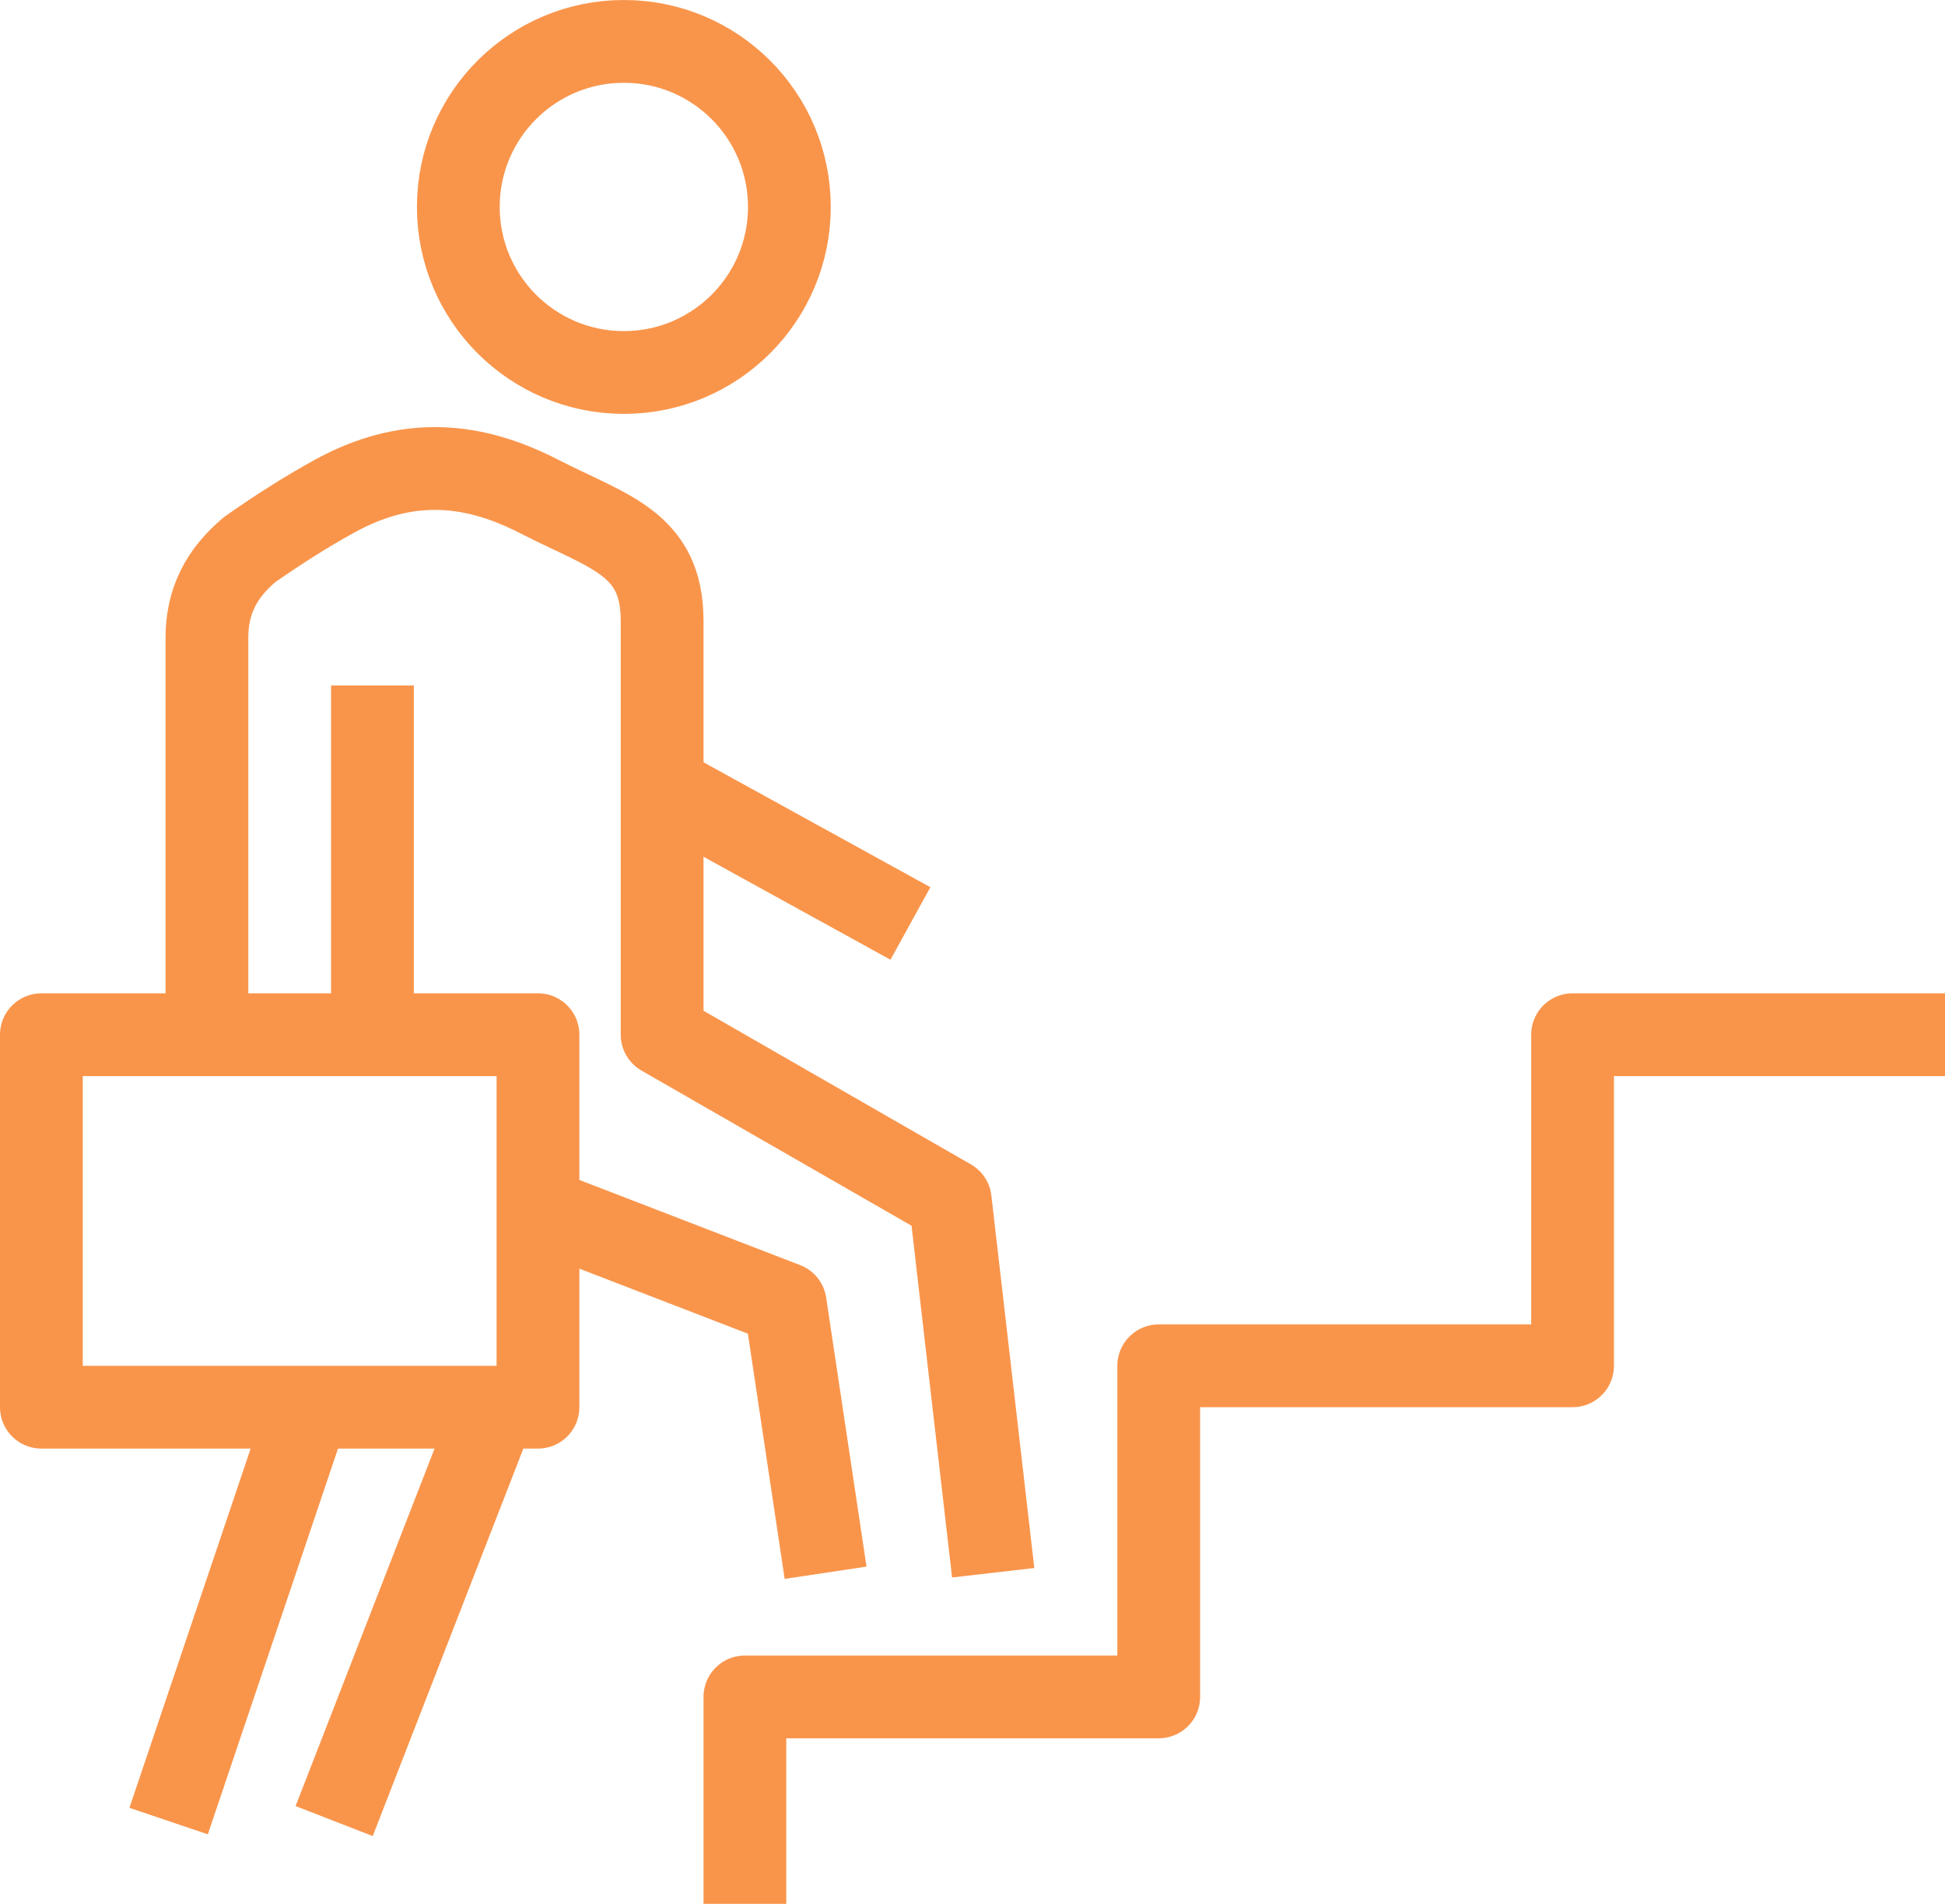
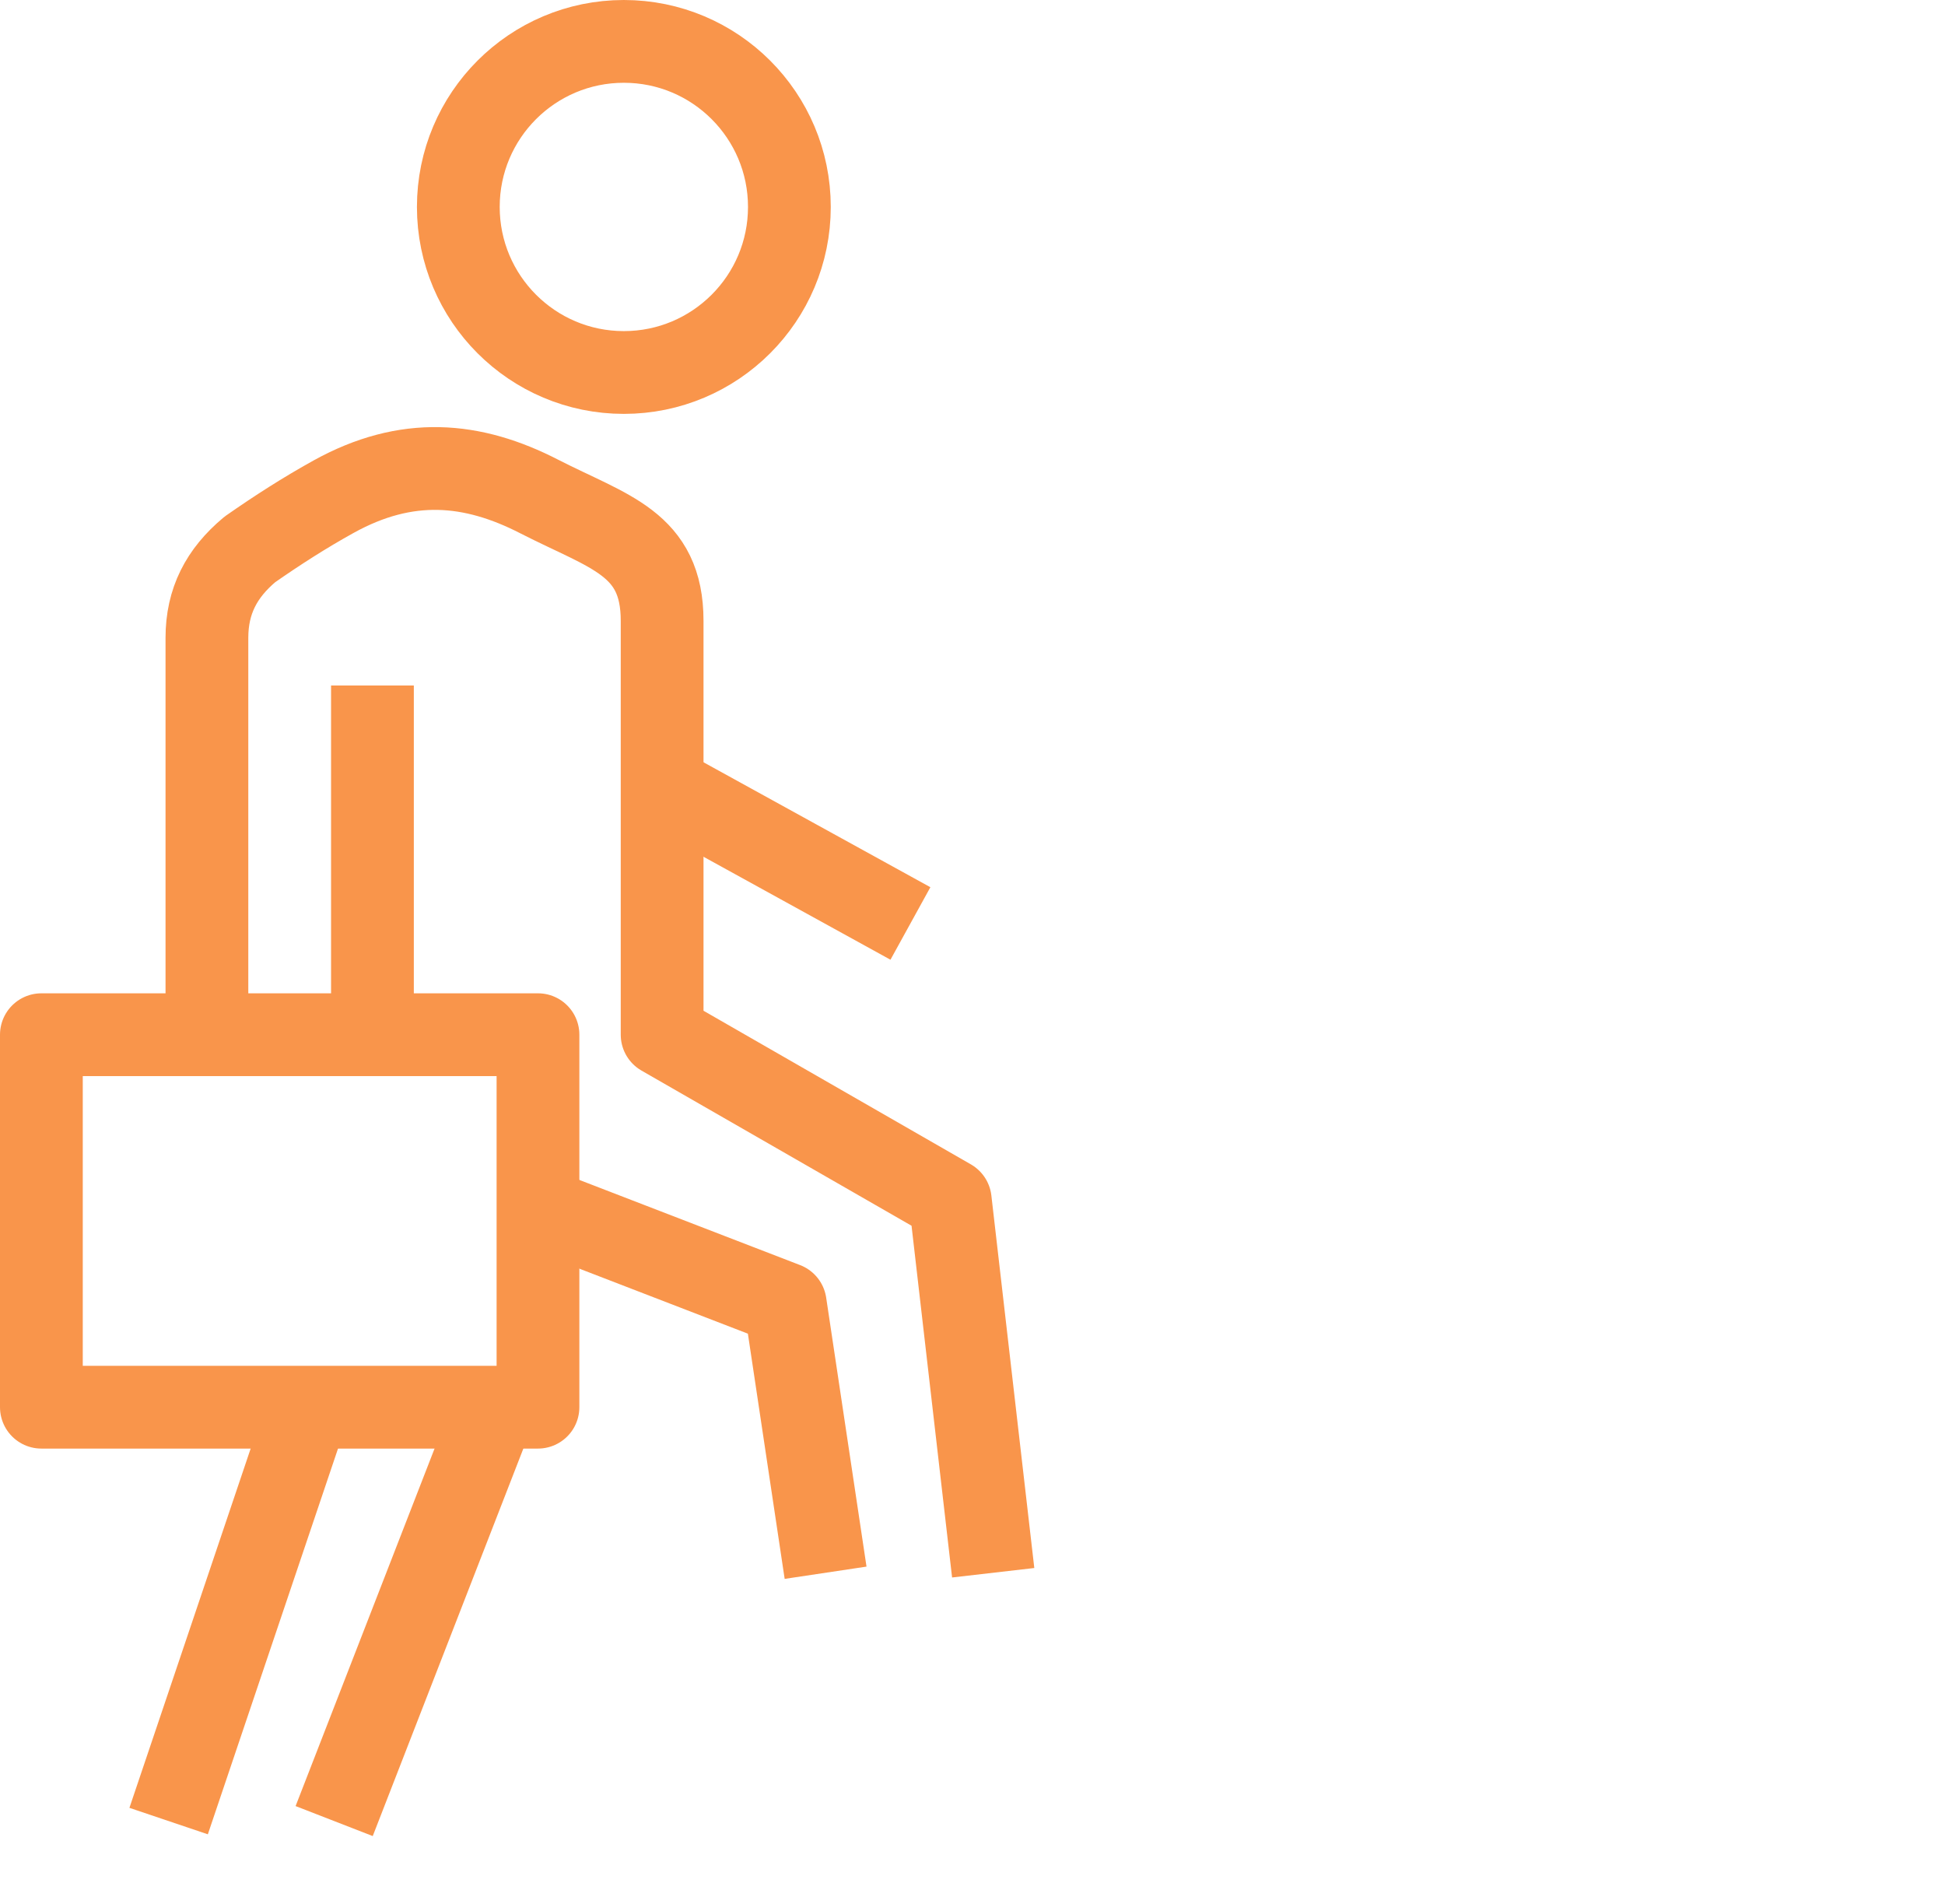
<svg xmlns="http://www.w3.org/2000/svg" version="1.1" id="レイヤー_1" x="0px" y="0px" viewBox="0 0 376 368" style="enable-background:new 0 0 376 368;" xml:space="preserve">
  <style type="text/css">
	.st0{fill:none;stroke:#F9954B;stroke-width:16;stroke-linejoin:round;}
</style>
  <g id="レイヤー_2_1_">
    <g id="Large_Preview">
      <rect x="8" y="200" class="st0" width="96" height="72" />
      <line class="st0" x1="59.6" y1="272" x2="32.6" y2="352" />
      <circle class="st0" cx="120.6" cy="40" r="32" />
      <line class="st0" x1="128.6" y1="152.4" x2="176" y2="178.5" />
-       <polyline class="st0" points="144,368 144,328 224,328 224,264 304,264 304,200 376,200   " />
      <line class="st0" x1="64.6" y1="352" x2="95.7" y2="272" />
      <path class="st0" d="M192,304l-8.3-72L128,200v-80c0-15-10.2-17.1-23.7-24c-13-6.7-25.7-7.8-39.8,0c-5.6,3.1-10.9,6.5-16.2,10.2    c-5.5,4.6-8.3,10-8.3,17.1V200 M104.1,233.6l47.7,18.4l7.8,52 M72,132.5v62.7c0,1.6,0.1,3.3,0.2,4.9" />
    </g>
  </g>
</svg>